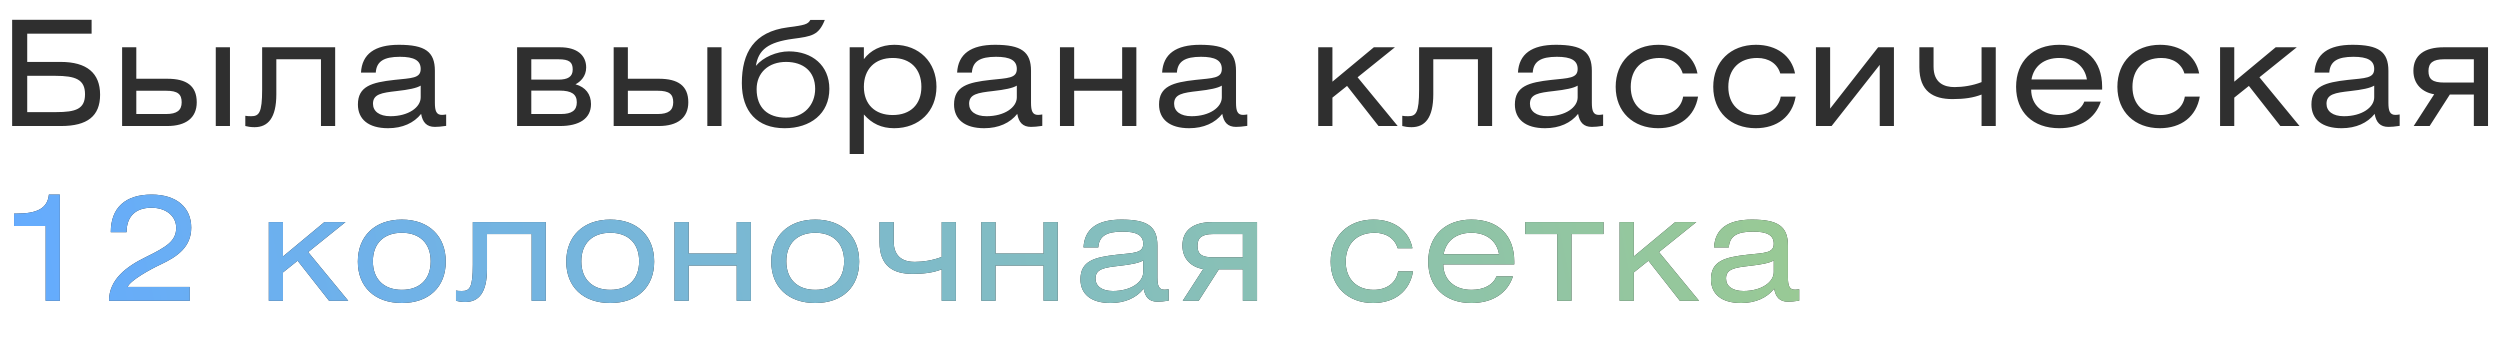
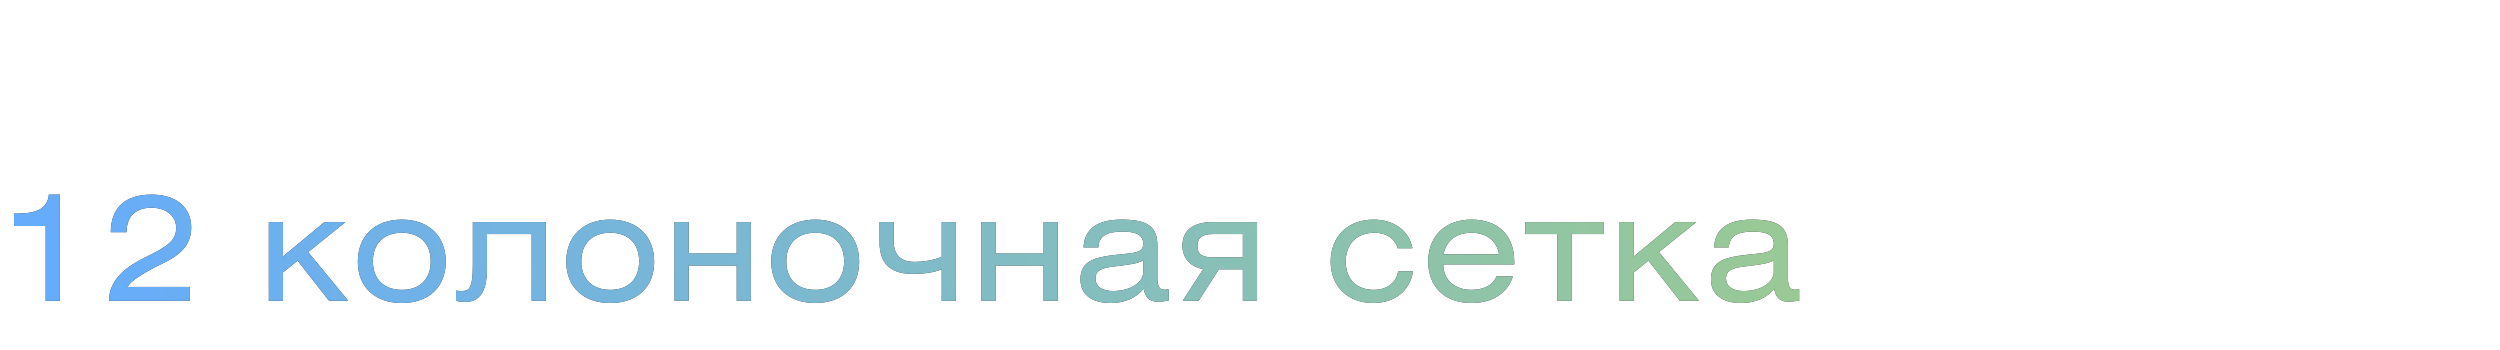
<svg xmlns="http://www.w3.org/2000/svg" width="615" height="86" viewBox="0 0 615 86" fill="none">
-   <path d="M2.988 4.864H22.536V8.284H6.696V15.232H14.94C21.384 15.232 24.624 18.004 24.624 23.296C24.624 28.552 21.492 31 15.048 31H2.988V4.864ZM6.696 18.652V27.58H13.788C18.648 27.58 20.916 26.824 20.916 23.188C20.916 19.552 18.612 18.652 13.572 18.652H6.696ZM30.039 11.632H33.531V19.372H41.163C45.879 19.372 48.399 21.1 48.399 25.168C48.399 28.984 45.735 31 41.163 31H30.039V11.632ZM33.531 22.324V28.048H40.875C43.503 28.048 44.691 27.148 44.691 25.168C44.691 23.152 43.719 22.324 40.839 22.324H33.531ZM53.079 31V11.632H56.571V31H53.079ZM64.486 11.632H82.45V31H78.958V14.584H67.978V23.188C67.978 29.02 65.926 31.288 62.614 31.288C61.642 31.288 60.886 31.144 60.346 31V28.48C60.67 28.552 61.174 28.588 61.786 28.588C63.73 28.588 64.486 27.76 64.486 22.072V11.632ZM103.49 21.064C102.482 21.676 100.538 22.072 97.622 22.396C93.842 22.828 91.754 23.152 91.754 25.528C91.754 27.364 93.302 28.588 96.038 28.588C100.502 28.588 103.49 26.392 103.49 23.944V21.064ZM103.598 28.012C101.834 30.244 99.026 31.54 95.462 31.54C90.602 31.54 88.046 29.308 88.046 25.708C88.046 21.208 91.466 20.272 96.974 19.66C101.258 19.192 103.49 19.3 103.49 16.96C103.49 14.872 101.87 13.972 98.378 13.972C94.454 13.972 92.618 15.088 92.438 17.86H88.802C89.054 13.288 92.186 11.02 98.126 11.02C104.57 11.02 106.982 12.712 106.982 17.428V25.276C106.982 27.292 107.342 28.264 108.71 28.264C108.998 28.264 109.322 28.228 109.754 28.156V30.964C108.638 31.144 107.63 31.216 106.982 31.216C104.966 31.216 103.958 30.1 103.598 28.012ZM127.207 31V11.632H137.791C141.931 11.632 144.199 13.576 144.199 16.6C144.199 18.796 142.759 20.128 141.571 20.74C144.055 21.424 145.387 23.188 145.387 25.6C145.387 29.236 142.399 31 137.791 31H127.207ZM130.699 22.288V28.048H138.007C140.671 28.048 141.895 27.148 141.895 25.168C141.895 23.152 140.563 22.288 137.647 22.288H130.699ZM130.699 14.584V19.588H137.359C139.663 19.588 140.887 18.904 140.887 17.104C140.887 15.304 140.059 14.584 137.395 14.584H130.699ZM150.963 11.632H154.455V19.372H162.087C166.803 19.372 169.323 21.1 169.323 25.168C169.323 28.984 166.659 31 162.087 31H150.963V11.632ZM154.455 22.324V28.048H161.799C164.427 28.048 165.615 27.148 165.615 25.168C165.615 23.152 164.643 22.324 161.763 22.324H154.455ZM174.003 31V11.632H177.495V31H174.003ZM199.342 4.9H202.906C201.394 8.68 199.738 8.932 195.094 9.544C188.938 10.372 186.562 12.244 185.95 16.204C187.75 14.044 191.062 12.64 194.086 12.64C199.774 12.64 204.022 16.096 204.022 21.856C204.022 27.976 199.378 31.54 193.006 31.54C186.238 31.54 182.494 27.4 182.494 20.452C182.494 12.964 185.482 7.816 193.762 6.736C197.974 6.196 198.766 5.98 199.342 4.9ZM193.366 15.232C189.082 15.232 186.13 17.86 186.13 21.928C186.13 26.5 188.83 28.948 193.366 28.948C197.758 28.948 200.53 25.816 200.53 21.856C200.53 17.536 197.578 15.232 193.366 15.232ZM212.513 11.632V14.548C214.133 12.388 216.725 11.02 220.001 11.02C226.121 11.02 230.369 15.304 230.369 21.352C230.369 27.364 226.121 31.54 219.965 31.54C216.869 31.54 214.493 30.424 212.513 28.156V37.876H209.021V11.632H212.513ZM219.605 14.26C215.213 14.26 212.513 17.032 212.513 21.352C212.513 25.636 215.213 28.3 219.605 28.3C223.997 28.3 226.661 25.672 226.661 21.352C226.661 16.996 223.997 14.26 219.605 14.26ZM250.138 21.064C249.13 21.676 247.186 22.072 244.27 22.396C240.49 22.828 238.402 23.152 238.402 25.528C238.402 27.364 239.95 28.588 242.686 28.588C247.15 28.588 250.138 26.392 250.138 23.944V21.064ZM250.246 28.012C248.482 30.244 245.674 31.54 242.11 31.54C237.25 31.54 234.694 29.308 234.694 25.708C234.694 21.208 238.114 20.272 243.622 19.66C247.906 19.192 250.138 19.3 250.138 16.96C250.138 14.872 248.518 13.972 245.026 13.972C241.102 13.972 239.266 15.088 239.086 17.86H235.45C235.702 13.288 238.834 11.02 244.774 11.02C251.218 11.02 253.63 12.712 253.63 17.428V25.276C253.63 27.292 253.99 28.264 255.358 28.264C255.646 28.264 255.97 28.228 256.402 28.156V30.964C255.286 31.144 254.278 31.216 253.63 31.216C251.614 31.216 250.606 30.1 250.246 28.012ZM264.243 11.632V19.372H276.051V11.632H279.543V31H276.051V22.324H264.243V31H260.751V11.632H264.243ZM300.568 21.064C299.56 21.676 297.616 22.072 294.7 22.396C290.92 22.828 288.832 23.152 288.832 25.528C288.832 27.364 290.38 28.588 293.116 28.588C297.58 28.588 300.568 26.392 300.568 23.944V21.064ZM300.676 28.012C298.912 30.244 296.104 31.54 292.54 31.54C287.68 31.54 285.124 29.308 285.124 25.708C285.124 21.208 288.544 20.272 294.052 19.66C298.336 19.192 300.568 19.3 300.568 16.96C300.568 14.872 298.948 13.972 295.456 13.972C291.532 13.972 289.696 15.088 289.516 17.86H285.88C286.132 13.288 289.264 11.02 295.204 11.02C301.648 11.02 304.06 12.712 304.06 17.428V25.276C304.06 27.292 304.42 28.264 305.788 28.264C306.076 28.264 306.4 28.228 306.832 28.156V30.964C305.716 31.144 304.708 31.216 304.06 31.216C302.044 31.216 301.036 30.1 300.676 28.012ZM327.776 11.632V20.092L337.964 11.632H343.148L333.968 19.012L343.832 31H339.116L331.376 21.136L327.776 24.016V31H324.284V11.632H327.776ZM349.098 11.632H367.062V31H363.57V14.584H352.59V23.188C352.59 29.02 350.538 31.288 347.226 31.288C346.254 31.288 345.498 31.144 344.958 31V28.48C345.282 28.552 345.786 28.588 346.398 28.588C348.342 28.588 349.098 27.76 349.098 22.072V11.632ZM388.103 21.064C387.095 21.676 385.151 22.072 382.235 22.396C378.455 22.828 376.367 23.152 376.367 25.528C376.367 27.364 377.915 28.588 380.651 28.588C385.115 28.588 388.103 26.392 388.103 23.944V21.064ZM388.211 28.012C386.447 30.244 383.639 31.54 380.075 31.54C375.215 31.54 372.659 29.308 372.659 25.708C372.659 21.208 376.079 20.272 381.587 19.66C385.871 19.192 388.103 19.3 388.103 16.96C388.103 14.872 386.483 13.972 382.991 13.972C379.067 13.972 377.231 15.088 377.051 17.86H373.415C373.667 13.288 376.799 11.02 382.739 11.02C389.183 11.02 391.595 12.712 391.595 17.428V25.276C391.595 27.292 391.955 28.264 393.323 28.264C393.611 28.264 393.935 28.228 394.367 28.156V30.964C393.251 31.144 392.243 31.216 391.595 31.216C389.579 31.216 388.571 30.1 388.211 28.012ZM417.58 18.076H413.944C413.26 15.7 411.136 14.26 408.292 14.26C403.864 14.26 401.164 16.996 401.164 21.388C401.164 25.744 403.972 28.3 408.04 28.3C411.244 28.3 413.584 26.608 414.052 23.764H417.724C416.896 28.66 413.188 31.54 407.896 31.54C401.74 31.54 397.456 27.508 397.456 21.352C397.456 15.196 401.704 11.02 407.968 11.02C413.08 11.02 416.752 13.756 417.58 18.076ZM441.582 18.076H437.946C437.262 15.7 435.138 14.26 432.294 14.26C427.866 14.26 425.166 16.996 425.166 21.388C425.166 25.744 427.974 28.3 432.042 28.3C435.246 28.3 437.586 26.608 438.054 23.764H441.726C440.898 28.66 437.19 31.54 431.898 31.54C425.742 31.54 421.458 27.508 421.458 21.352C421.458 15.196 425.706 11.02 431.97 11.02C437.082 11.02 440.754 13.756 441.582 18.076ZM450.212 11.632V26.716L462.02 11.632H465.908V31H462.416V15.952L450.572 31H446.72V11.632H450.212ZM472.163 11.632H475.655V16.384C475.655 20.452 478.319 21.424 480.803 21.424C482.819 21.424 485.303 21.064 487.463 20.2V11.632H490.955V31H487.463V23.26C485.447 24.052 483.179 24.376 480.335 24.376C475.583 24.376 472.163 22.504 472.163 16.528V11.632ZM517.127 22.036H499.667C499.667 25.816 502.439 28.3 506.579 28.3C509.639 28.3 511.943 27.112 512.735 24.988H516.803C515.435 29.164 511.727 31.54 506.579 31.54C500.063 31.54 495.959 27.58 495.959 21.352C495.959 15.088 500.099 11.02 506.579 11.02C513.203 11.02 517.127 14.908 517.127 21.352V22.036ZM499.739 19.552H513.383C512.843 16.276 510.323 14.26 506.579 14.26C502.871 14.26 500.315 16.24 499.739 19.552ZM540.999 18.076H537.363C536.679 15.7 534.555 14.26 531.711 14.26C527.283 14.26 524.583 16.996 524.583 21.388C524.583 25.744 527.391 28.3 531.459 28.3C534.663 28.3 537.003 26.608 537.471 23.764H541.143C540.315 28.66 536.607 31.54 531.315 31.54C525.159 31.54 520.875 27.508 520.875 21.352C520.875 15.196 525.123 11.02 531.387 11.02C536.499 11.02 540.171 13.756 540.999 18.076ZM549.629 11.632V20.092L559.817 11.632H565.001L555.821 19.012L565.685 31H560.969L553.229 21.136L549.629 24.016V31H546.137V11.632H549.629ZM584.055 21.064C583.047 21.676 581.103 22.072 578.187 22.396C574.407 22.828 572.319 23.152 572.319 25.528C572.319 27.364 573.867 28.588 576.603 28.588C581.067 28.588 584.055 26.392 584.055 23.944V21.064ZM584.163 28.012C582.399 30.244 579.591 31.54 576.027 31.54C571.167 31.54 568.611 29.308 568.611 25.708C568.611 21.208 572.031 20.272 577.539 19.66C581.823 19.192 584.055 19.3 584.055 16.96C584.055 14.872 582.435 13.972 578.943 13.972C575.019 13.972 573.183 15.088 573.003 17.86H569.367C569.619 13.288 572.751 11.02 578.691 11.02C585.135 11.02 587.547 12.712 587.547 17.428V25.276C587.547 27.292 587.907 28.264 589.275 28.264C589.563 28.264 589.887 28.228 590.319 28.156V30.964C589.203 31.144 588.195 31.216 587.547 31.216C585.531 31.216 584.523 30.1 584.163 28.012ZM612.056 11.632V31H608.564V23.26H602.66L597.692 31H593.768L598.808 23.188C595.928 22.72 593.696 20.74 593.696 17.428C593.696 13.54 596.468 11.632 601.112 11.632H612.056ZM608.564 20.308V14.584H601.184C598.52 14.584 597.404 15.484 597.404 17.464C597.404 19.48 598.376 20.308 601.292 20.308H608.564Z" fill="#2F2F2F" />
  <path d="M12.024 47.864H14.724V74H11.232V55.604H3.456V52.544H4.068C9.216 52.544 11.7 51.212 12.024 47.864ZM31.137 57.116H27.249C27.249 51.104 30.849 47.864 37.293 47.864C43.485 47.864 47.049 51.104 47.049 56C47.049 60.788 43.557 63.164 39.561 65.036C36.933 66.26 32.073 68.96 31.389 70.58H46.689V74H26.817C26.817 68.78 31.029 65.612 35.889 63.236C41.109 60.68 43.341 59.24 43.341 56.036C43.341 53.192 40.893 51.104 37.257 51.104C33.405 51.104 31.137 53.192 31.137 57.116ZM69.617 54.632V63.092L79.805 54.632H84.989L75.809 62.012L85.673 74H80.957L73.217 64.136L69.617 67.016V74H66.125V54.632H69.617ZM98.859 54.02C105.519 54.02 109.659 58.124 109.659 64.352C109.659 70.58 105.519 74.54 98.859 74.54C92.199 74.54 88.023 70.58 88.023 64.352C88.023 58.124 92.199 54.02 98.859 54.02ZM98.859 57.26C94.431 57.26 91.731 59.888 91.731 64.28C91.731 68.672 94.431 71.3 98.859 71.3C103.287 71.3 105.951 68.672 105.951 64.28C105.951 59.888 103.287 57.26 98.859 57.26ZM116.312 54.632H134.276V74H130.784V57.584H119.804V66.188C119.804 72.02 117.752 74.288 114.44 74.288C113.468 74.288 112.712 74.144 112.172 74V71.48C112.496 71.552 113 71.588 113.612 71.588C115.556 71.588 116.312 70.76 116.312 65.072V54.632ZM150.132 54.02C156.792 54.02 160.932 58.124 160.932 64.352C160.932 70.58 156.792 74.54 150.132 74.54C143.472 74.54 139.296 70.58 139.296 64.352C139.296 58.124 143.472 54.02 150.132 54.02ZM150.132 57.26C145.704 57.26 143.004 59.888 143.004 64.28C143.004 68.672 145.704 71.3 150.132 71.3C154.56 71.3 157.224 68.672 157.224 64.28C157.224 59.888 154.56 57.26 150.132 57.26ZM169.421 54.632V62.372H181.229V54.632H184.721V74H181.229V65.324H169.421V74H165.929V54.632H169.421ZM200.562 54.02C207.222 54.02 211.362 58.124 211.362 64.352C211.362 70.58 207.222 74.54 200.562 74.54C193.902 74.54 189.726 70.58 189.726 64.352C189.726 58.124 193.902 54.02 200.562 54.02ZM200.562 57.26C196.134 57.26 193.434 59.888 193.434 64.28C193.434 68.672 196.134 71.3 200.562 71.3C204.99 71.3 207.654 68.672 207.654 64.28C207.654 59.888 204.99 57.26 200.562 57.26ZM216.359 54.632H219.851V59.384C219.851 63.452 222.515 64.424 224.999 64.424C227.015 64.424 229.499 64.064 231.659 63.2V54.632H235.151V74H231.659V66.26C229.643 67.052 227.375 67.376 224.531 67.376C219.779 67.376 216.359 65.504 216.359 59.528V54.632ZM244.907 54.632V62.372H256.715V54.632H260.207V74H256.715V65.324H244.907V74H241.415V54.632H244.907ZM281.232 64.064C280.224 64.676 278.28 65.072 275.364 65.396C271.584 65.828 269.496 66.152 269.496 68.528C269.496 70.364 271.044 71.588 273.78 71.588C278.244 71.588 281.232 69.392 281.232 66.944V64.064ZM281.34 71.012C279.576 73.244 276.768 74.54 273.204 74.54C268.344 74.54 265.788 72.308 265.788 68.708C265.788 64.208 269.208 63.272 274.716 62.66C279 62.192 281.232 62.3 281.232 59.96C281.232 57.872 279.612 56.972 276.12 56.972C272.196 56.972 270.36 58.088 270.18 60.86H266.544C266.796 56.288 269.928 54.02 275.868 54.02C282.312 54.02 284.724 55.712 284.724 60.428V68.276C284.724 70.292 285.084 71.264 286.452 71.264C286.74 71.264 287.064 71.228 287.496 71.156V73.964C286.38 74.144 285.372 74.216 284.724 74.216C282.708 74.216 281.7 73.1 281.34 71.012ZM309.233 54.632V74H305.741V66.26H299.837L294.869 74H290.945L295.985 66.188C293.105 65.72 290.873 63.74 290.873 60.428C290.873 56.54 293.645 54.632 298.289 54.632H309.233ZM305.741 63.308V57.584H298.361C295.697 57.584 294.581 58.484 294.581 60.464C294.581 62.48 295.553 63.308 298.469 63.308H305.741ZM347.463 61.076H343.827C343.143 58.7 341.019 57.26 338.175 57.26C333.747 57.26 331.047 59.996 331.047 64.388C331.047 68.744 333.855 71.3 337.923 71.3C341.127 71.3 343.467 69.608 343.935 66.764H347.607C346.779 71.66 343.071 74.54 337.779 74.54C331.623 74.54 327.339 70.508 327.339 64.352C327.339 58.196 331.587 54.02 337.851 54.02C342.963 54.02 346.635 56.756 347.463 61.076ZM372.509 65.036H355.049C355.049 68.816 357.821 71.3 361.961 71.3C365.021 71.3 367.325 70.112 368.117 67.988H372.185C370.817 72.164 367.109 74.54 361.961 74.54C355.445 74.54 351.341 70.58 351.341 64.352C351.341 58.088 355.481 54.02 361.961 54.02C368.585 54.02 372.509 57.908 372.509 64.352V65.036ZM355.121 62.552H368.765C368.225 59.276 365.705 57.26 361.961 57.26C358.253 57.26 355.697 59.24 355.121 62.552ZM375.213 54.632H394.473V57.584H386.589V74H383.097V57.584H375.213V54.632ZM401.917 54.632V63.092L412.105 54.632H417.289L408.109 62.012L417.973 74H413.257L405.517 64.136L401.917 67.016V74H398.425V54.632H401.917ZM436.343 64.064C435.335 64.676 433.391 65.072 430.475 65.396C426.695 65.828 424.607 66.152 424.607 68.528C424.607 70.364 426.155 71.588 428.891 71.588C433.355 71.588 436.343 69.392 436.343 66.944V64.064ZM436.451 71.012C434.687 73.244 431.879 74.54 428.315 74.54C423.455 74.54 420.899 72.308 420.899 68.708C420.899 64.208 424.319 63.272 429.827 62.66C434.111 62.192 436.343 62.3 436.343 59.96C436.343 57.872 434.723 56.972 431.231 56.972C427.307 56.972 425.471 58.088 425.291 60.86H421.655C421.907 56.288 425.039 54.02 430.979 54.02C437.423 54.02 439.835 55.712 439.835 60.428V68.276C439.835 70.292 440.195 71.264 441.563 71.264C441.851 71.264 442.175 71.228 442.607 71.156V73.964C441.491 74.144 440.483 74.216 439.835 74.216C437.819 74.216 436.811 73.1 436.451 71.012Z" fill="#2F2F2F" />
  <path d="M12.024 47.864H14.724V74H11.232V55.604H3.456V52.544H4.068C9.216 52.544 11.7 51.212 12.024 47.864ZM31.137 57.116H27.249C27.249 51.104 30.849 47.864 37.293 47.864C43.485 47.864 47.049 51.104 47.049 56C47.049 60.788 43.557 63.164 39.561 65.036C36.933 66.26 32.073 68.96 31.389 70.58H46.689V74H26.817C26.817 68.78 31.029 65.612 35.889 63.236C41.109 60.68 43.341 59.24 43.341 56.036C43.341 53.192 40.893 51.104 37.257 51.104C33.405 51.104 31.137 53.192 31.137 57.116ZM69.617 54.632V63.092L79.805 54.632H84.989L75.809 62.012L85.673 74H80.957L73.217 64.136L69.617 67.016V74H66.125V54.632H69.617ZM98.859 54.02C105.519 54.02 109.659 58.124 109.659 64.352C109.659 70.58 105.519 74.54 98.859 74.54C92.199 74.54 88.023 70.58 88.023 64.352C88.023 58.124 92.199 54.02 98.859 54.02ZM98.859 57.26C94.431 57.26 91.731 59.888 91.731 64.28C91.731 68.672 94.431 71.3 98.859 71.3C103.287 71.3 105.951 68.672 105.951 64.28C105.951 59.888 103.287 57.26 98.859 57.26ZM116.312 54.632H134.276V74H130.784V57.584H119.804V66.188C119.804 72.02 117.752 74.288 114.44 74.288C113.468 74.288 112.712 74.144 112.172 74V71.48C112.496 71.552 113 71.588 113.612 71.588C115.556 71.588 116.312 70.76 116.312 65.072V54.632ZM150.132 54.02C156.792 54.02 160.932 58.124 160.932 64.352C160.932 70.58 156.792 74.54 150.132 74.54C143.472 74.54 139.296 70.58 139.296 64.352C139.296 58.124 143.472 54.02 150.132 54.02ZM150.132 57.26C145.704 57.26 143.004 59.888 143.004 64.28C143.004 68.672 145.704 71.3 150.132 71.3C154.56 71.3 157.224 68.672 157.224 64.28C157.224 59.888 154.56 57.26 150.132 57.26ZM169.421 54.632V62.372H181.229V54.632H184.721V74H181.229V65.324H169.421V74H165.929V54.632H169.421ZM200.562 54.02C207.222 54.02 211.362 58.124 211.362 64.352C211.362 70.58 207.222 74.54 200.562 74.54C193.902 74.54 189.726 70.58 189.726 64.352C189.726 58.124 193.902 54.02 200.562 54.02ZM200.562 57.26C196.134 57.26 193.434 59.888 193.434 64.28C193.434 68.672 196.134 71.3 200.562 71.3C204.99 71.3 207.654 68.672 207.654 64.28C207.654 59.888 204.99 57.26 200.562 57.26ZM216.359 54.632H219.851V59.384C219.851 63.452 222.515 64.424 224.999 64.424C227.015 64.424 229.499 64.064 231.659 63.2V54.632H235.151V74H231.659V66.26C229.643 67.052 227.375 67.376 224.531 67.376C219.779 67.376 216.359 65.504 216.359 59.528V54.632ZM244.907 54.632V62.372H256.715V54.632H260.207V74H256.715V65.324H244.907V74H241.415V54.632H244.907ZM281.232 64.064C280.224 64.676 278.28 65.072 275.364 65.396C271.584 65.828 269.496 66.152 269.496 68.528C269.496 70.364 271.044 71.588 273.78 71.588C278.244 71.588 281.232 69.392 281.232 66.944V64.064ZM281.34 71.012C279.576 73.244 276.768 74.54 273.204 74.54C268.344 74.54 265.788 72.308 265.788 68.708C265.788 64.208 269.208 63.272 274.716 62.66C279 62.192 281.232 62.3 281.232 59.96C281.232 57.872 279.612 56.972 276.12 56.972C272.196 56.972 270.36 58.088 270.18 60.86H266.544C266.796 56.288 269.928 54.02 275.868 54.02C282.312 54.02 284.724 55.712 284.724 60.428V68.276C284.724 70.292 285.084 71.264 286.452 71.264C286.74 71.264 287.064 71.228 287.496 71.156V73.964C286.38 74.144 285.372 74.216 284.724 74.216C282.708 74.216 281.7 73.1 281.34 71.012ZM309.233 54.632V74H305.741V66.26H299.837L294.869 74H290.945L295.985 66.188C293.105 65.72 290.873 63.74 290.873 60.428C290.873 56.54 293.645 54.632 298.289 54.632H309.233ZM305.741 63.308V57.584H298.361C295.697 57.584 294.581 58.484 294.581 60.464C294.581 62.48 295.553 63.308 298.469 63.308H305.741ZM347.463 61.076H343.827C343.143 58.7 341.019 57.26 338.175 57.26C333.747 57.26 331.047 59.996 331.047 64.388C331.047 68.744 333.855 71.3 337.923 71.3C341.127 71.3 343.467 69.608 343.935 66.764H347.607C346.779 71.66 343.071 74.54 337.779 74.54C331.623 74.54 327.339 70.508 327.339 64.352C327.339 58.196 331.587 54.02 337.851 54.02C342.963 54.02 346.635 56.756 347.463 61.076ZM372.509 65.036H355.049C355.049 68.816 357.821 71.3 361.961 71.3C365.021 71.3 367.325 70.112 368.117 67.988H372.185C370.817 72.164 367.109 74.54 361.961 74.54C355.445 74.54 351.341 70.58 351.341 64.352C351.341 58.088 355.481 54.02 361.961 54.02C368.585 54.02 372.509 57.908 372.509 64.352V65.036ZM355.121 62.552H368.765C368.225 59.276 365.705 57.26 361.961 57.26C358.253 57.26 355.697 59.24 355.121 62.552ZM375.213 54.632H394.473V57.584H386.589V74H383.097V57.584H375.213V54.632ZM401.917 54.632V63.092L412.105 54.632H417.289L408.109 62.012L417.973 74H413.257L405.517 64.136L401.917 67.016V74H398.425V54.632H401.917ZM436.343 64.064C435.335 64.676 433.391 65.072 430.475 65.396C426.695 65.828 424.607 66.152 424.607 68.528C424.607 70.364 426.155 71.588 428.891 71.588C433.355 71.588 436.343 69.392 436.343 66.944V64.064ZM436.451 71.012C434.687 73.244 431.879 74.54 428.315 74.54C423.455 74.54 420.899 72.308 420.899 68.708C420.899 64.208 424.319 63.272 429.827 62.66C434.111 62.192 436.343 62.3 436.343 59.96C436.343 57.872 434.723 56.972 431.231 56.972C427.307 56.972 425.471 58.088 425.291 60.86H421.655C421.907 56.288 425.039 54.02 430.979 54.02C437.423 54.02 439.835 55.712 439.835 60.428V68.276C439.835 70.292 440.195 71.264 441.563 71.264C441.851 71.264 442.175 71.228 442.607 71.156V73.964C441.491 74.144 440.483 74.216 439.835 74.216C437.819 74.216 436.811 73.1 436.451 71.012Z" fill="url(#paint0_linear_225_2248)" />
  <defs>
    <linearGradient id="paint0_linear_225_2248" x1="631.577" y1="59.812" x2="23.787" y2="182.501" gradientUnits="userSpaceOnUse">
      <stop stop-color="#B0D667" />
      <stop offset="0.521" stop-color="#88C0B6" />
      <stop offset="1" stop-color="#64ABFF" />
    </linearGradient>
  </defs>
</svg>